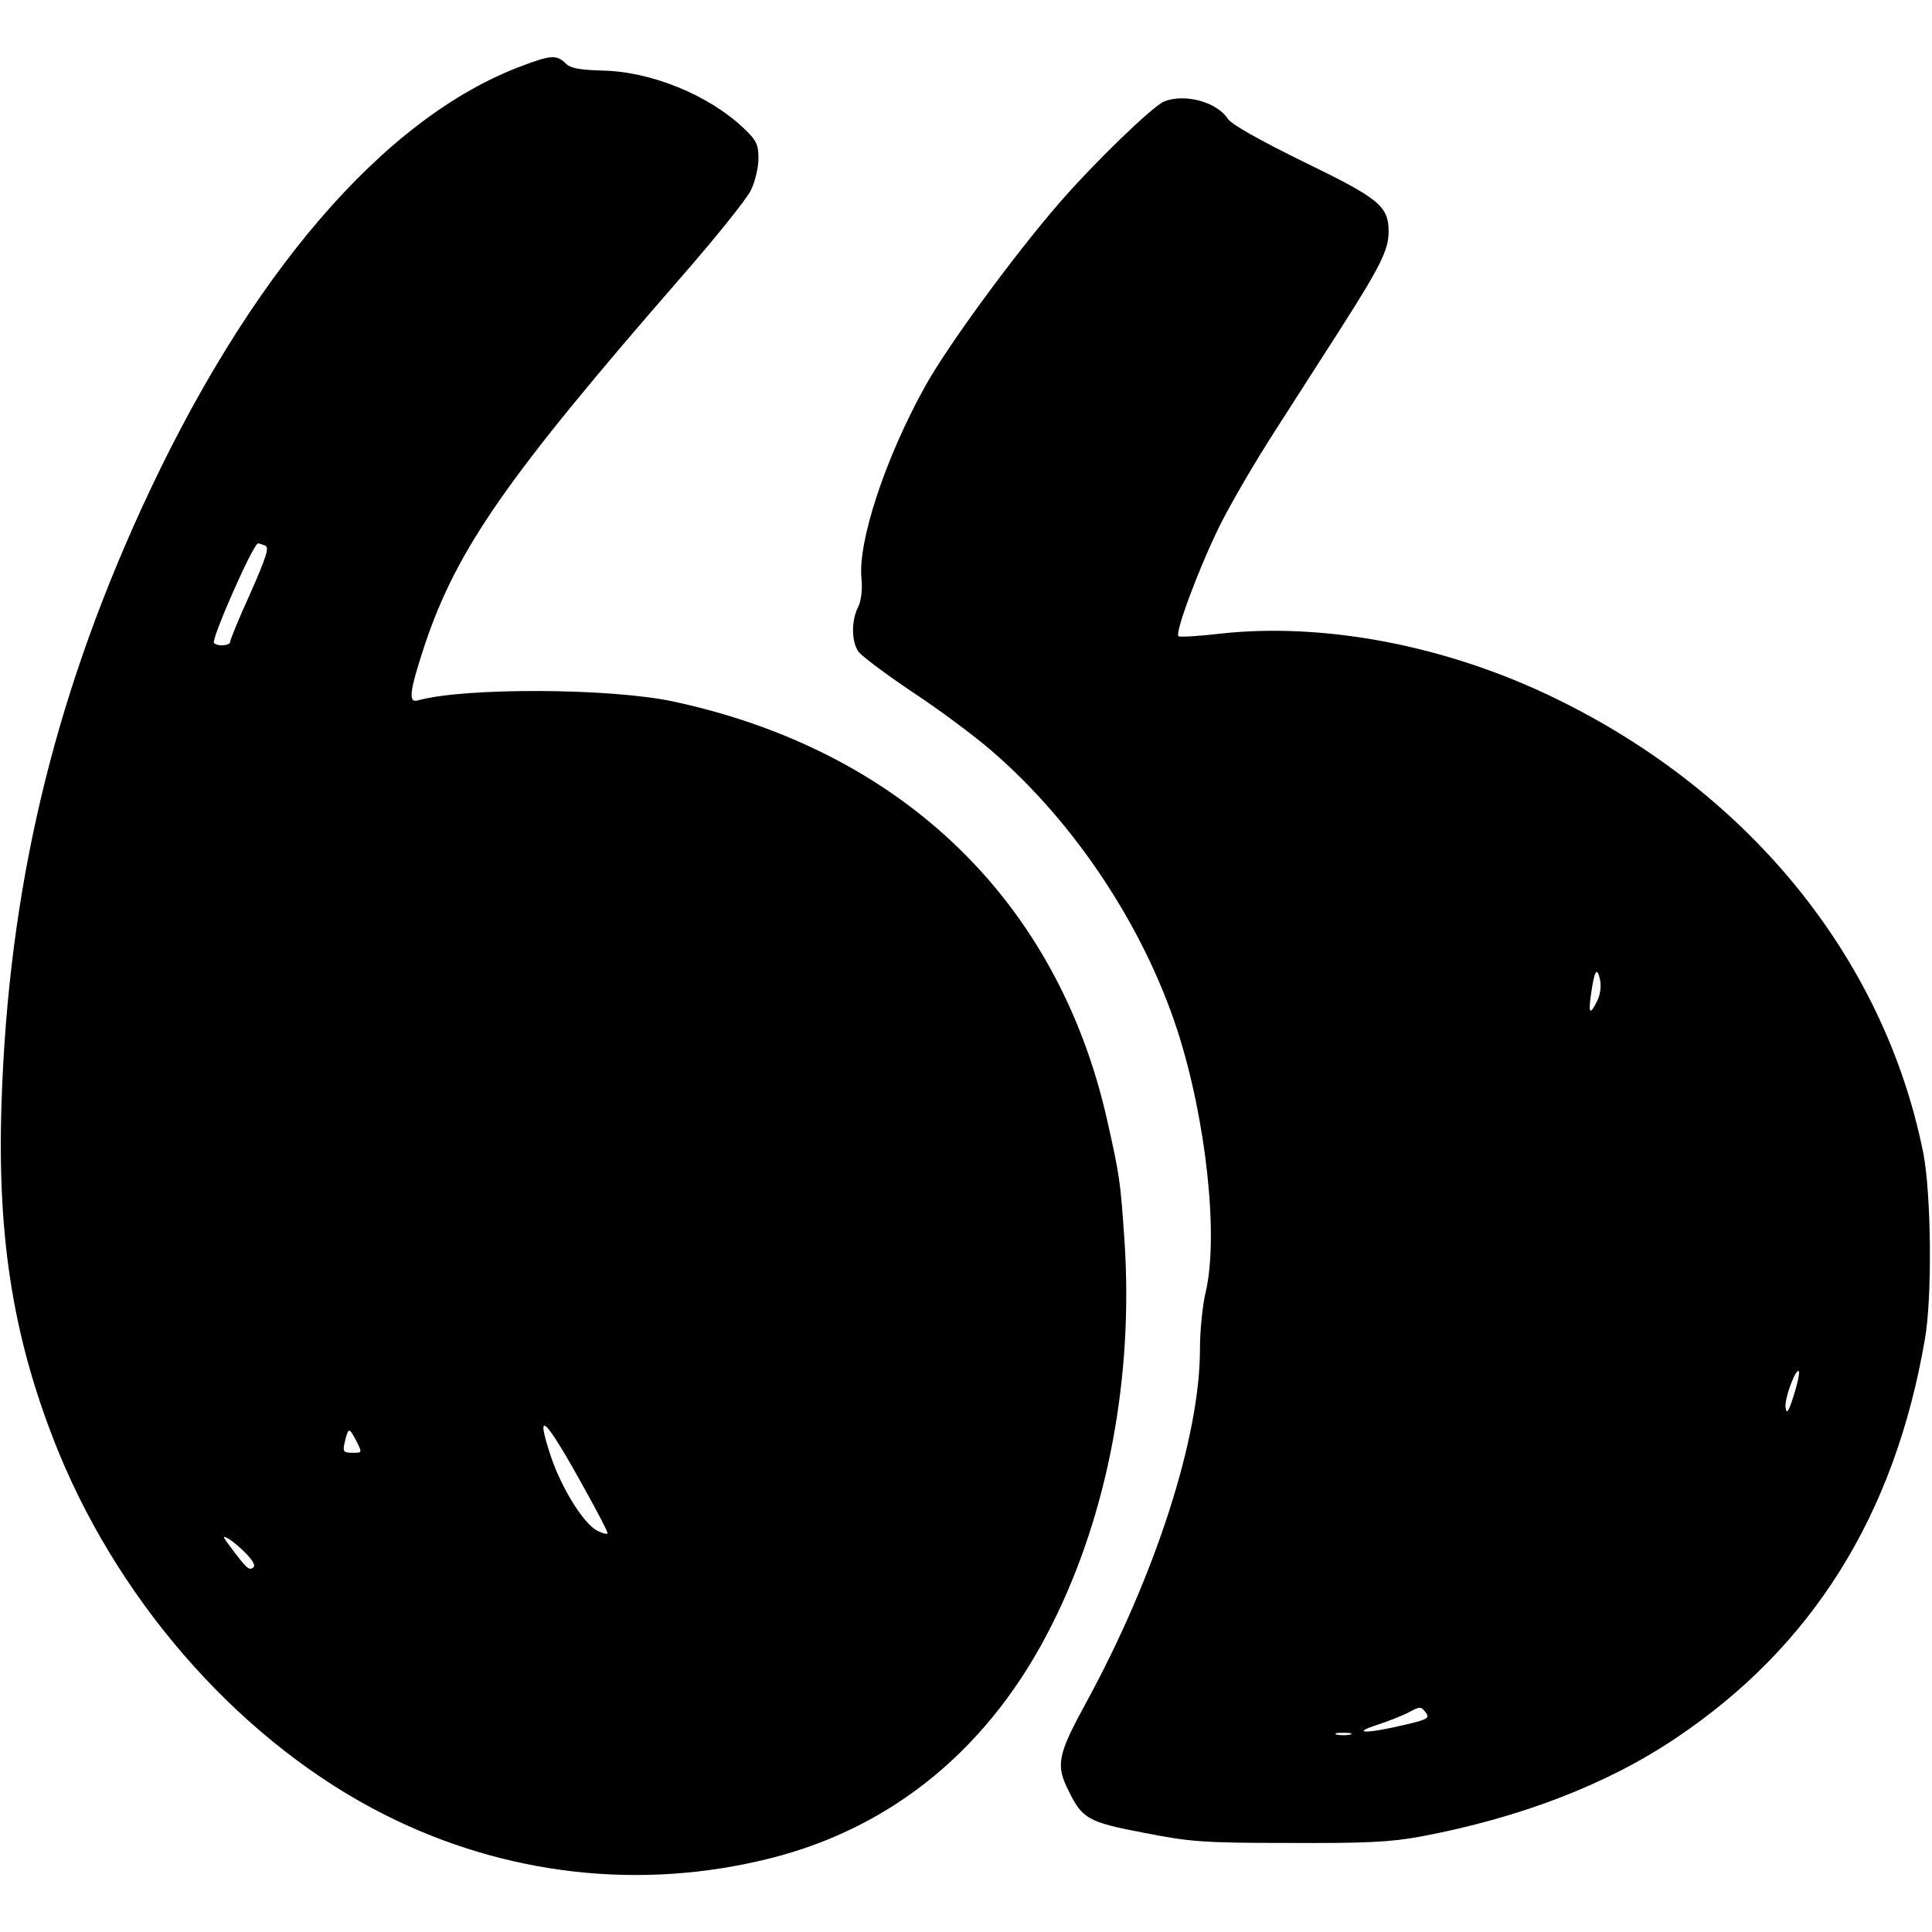
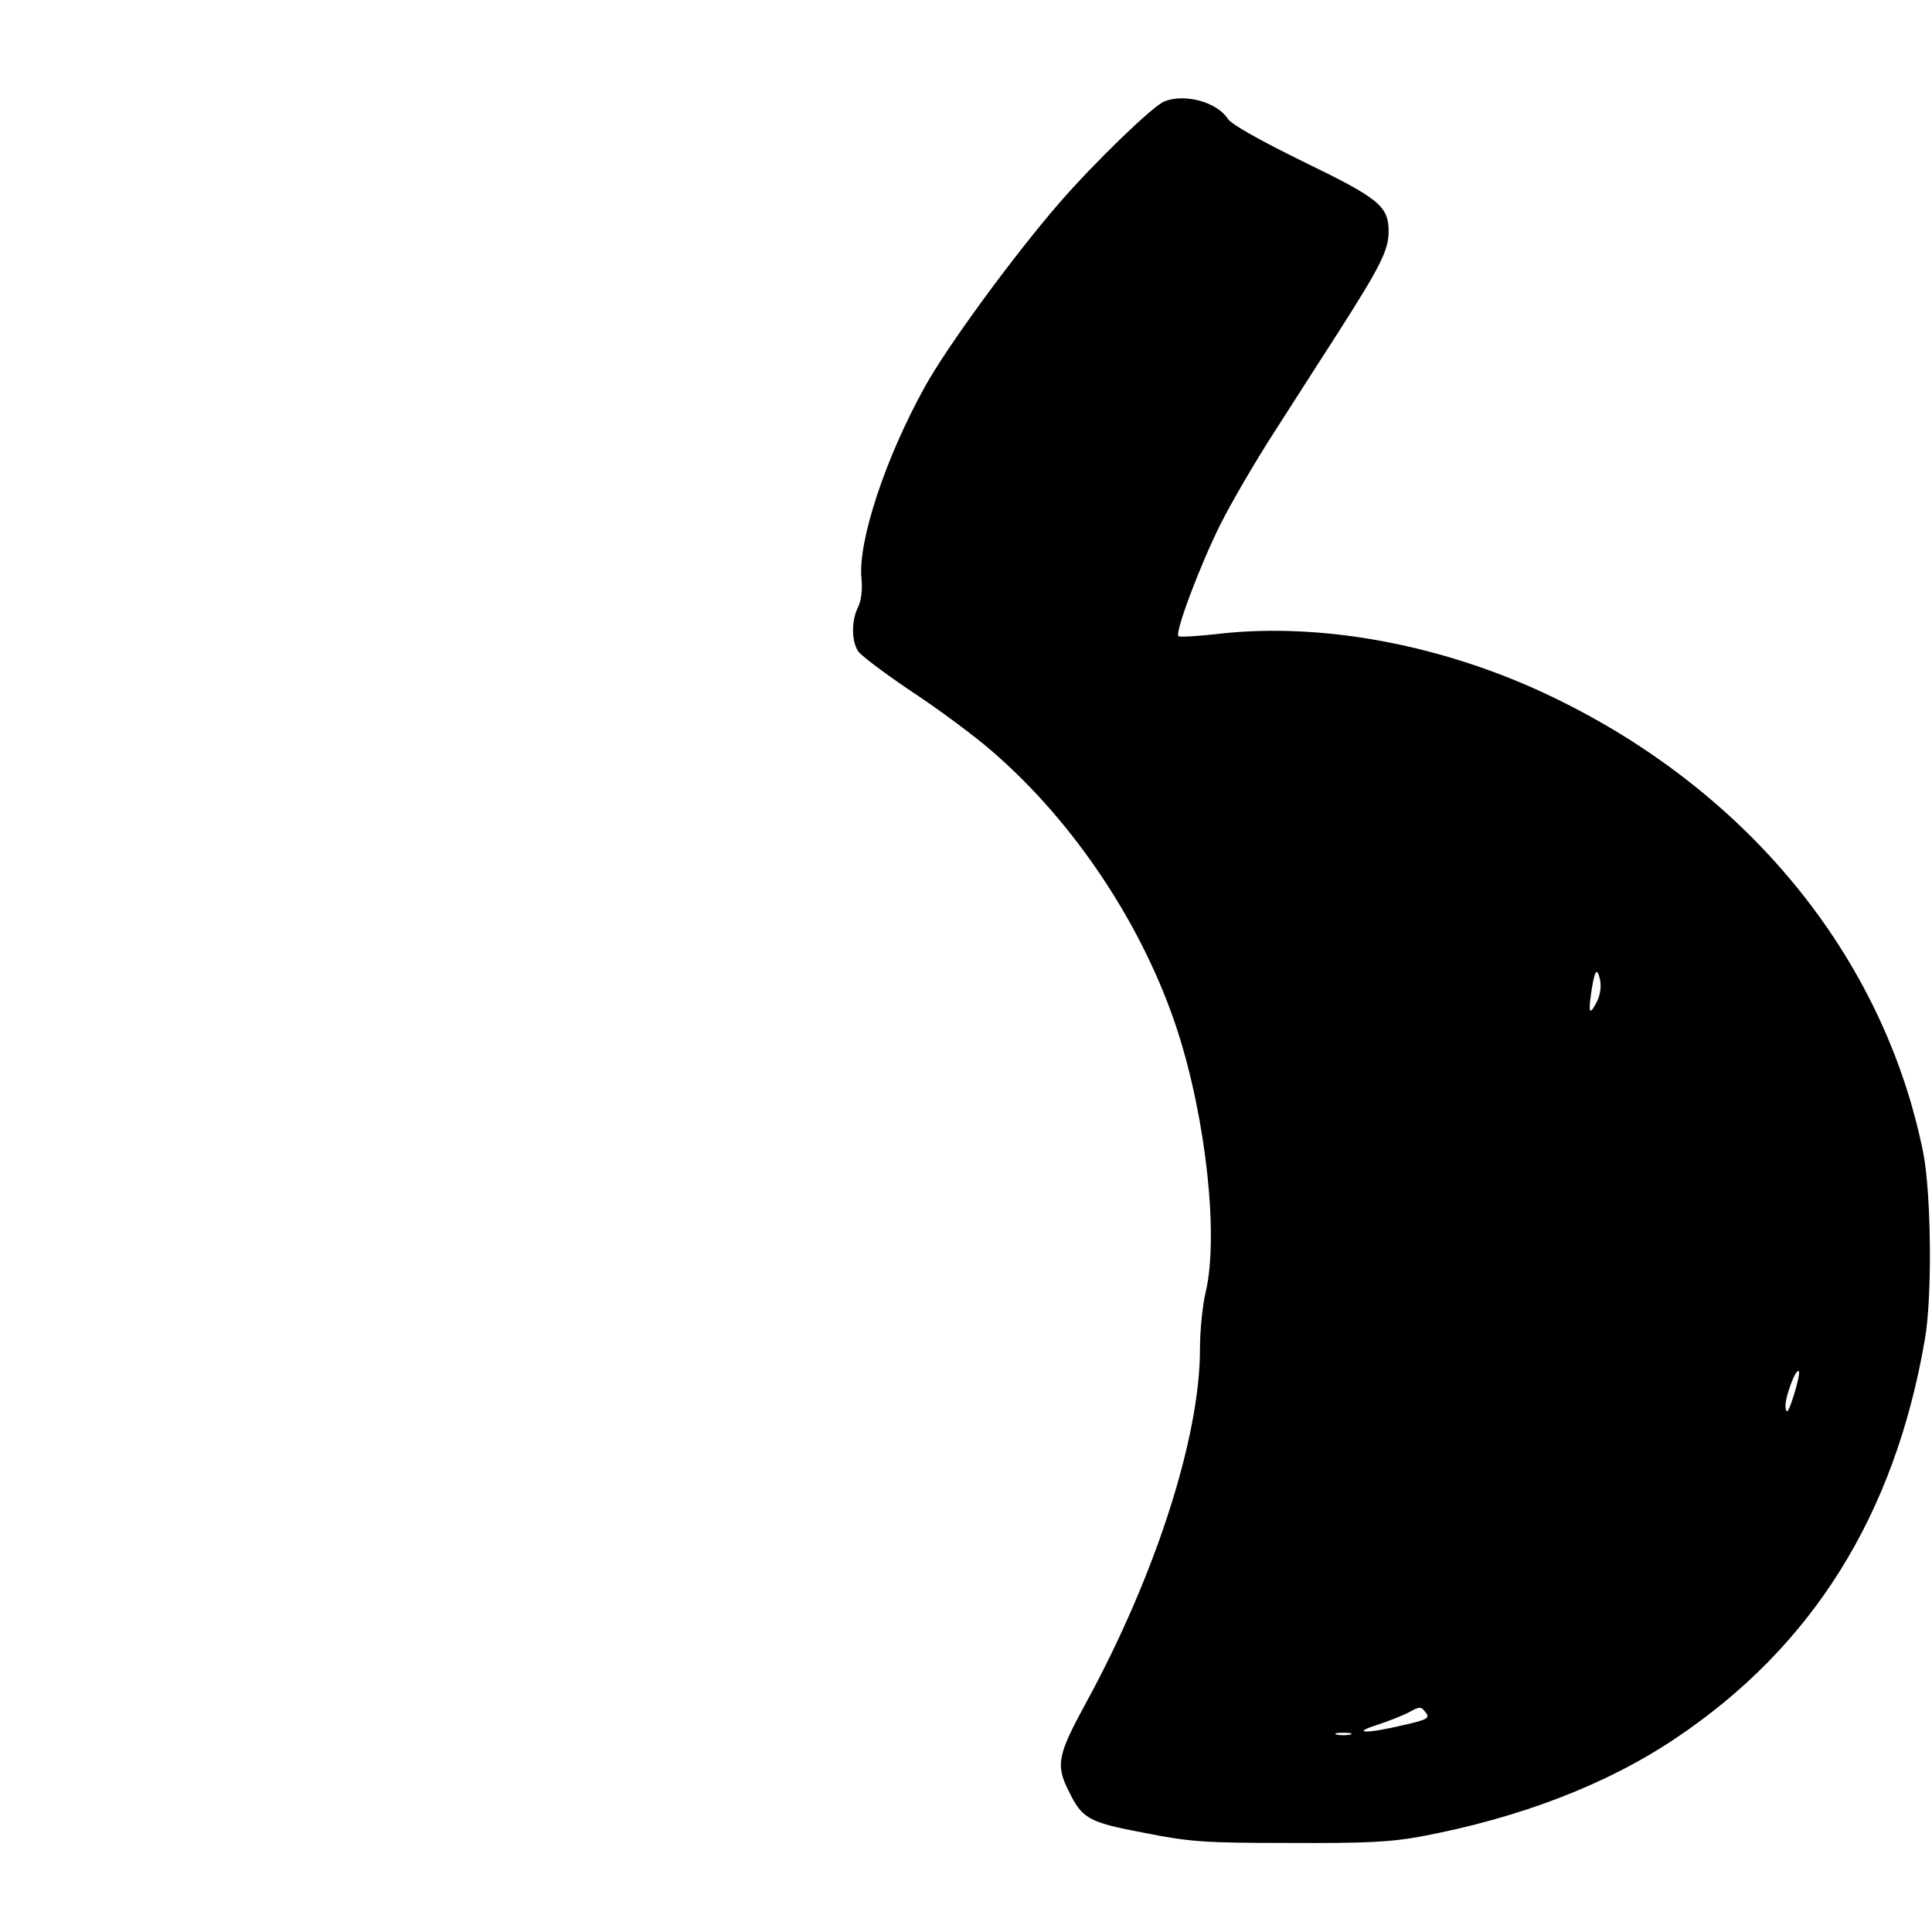
<svg xmlns="http://www.w3.org/2000/svg" preserveAspectRatio="xMidYMid meet" viewBox="0 0 512 512" height="512pt" width="512pt" version="1.0">
  <g stroke="none" fill="#000000" transform="translate(0,512) scale(0.1,-0.1)">
-     <path d="M1385 4946 c-367 -136 -728 -556 -1012 -1178 -234 -513 -351 -1009 -369 -1573 -12 -362 33 -633 152 -925 171 -415 495 -774 865 -960 318 -160 676 -201 1019 -115 328 82 587 296 749 622 147 293 215 655 191 1015 -11 162 -13 172 -46 320 -131 581 -544 979 -1150 1109 -168 36 -555 37 -676 3 -27 -8 -23 23 17 145 86 257 218 446 684 981 89 102 170 203 181 226 11 22 20 60 20 84 0 37 -5 48 -40 81 -92 87 -245 150 -375 152 -61 2 -84 6 -97 20 -23 22 -39 21 -113 -7z m-682 -1272 c11 -4 3 -30 -39 -125 -30 -66 -54 -124 -54 -130 0 -10 -33 -13 -43 -3 -8 9 104 264 117 264 3 0 11 -3 19 -6z m847 -2501 c33 -59 60 -111 60 -116 0 -4 -13 -1 -28 7 -35 18 -93 111 -121 193 -45 135 -18 110 89 -84z m-605 127 c15 -30 15 -30 -10 -30 -27 0 -28 3 -19 38 8 29 10 28 29 -8z m-292 -298 c19 -20 25 -32 17 -37 -11 -7 -17 -1 -62 59 -19 26 -19 27 -2 18 10 -6 32 -24 47 -40z" />
    <path d="M3085 4851 c-31 -13 -184 -161 -277 -268 -123 -142 -298 -381 -357 -488 -104 -187 -178 -410 -168 -508 3 -31 -1 -60 -9 -76 -18 -35 -18 -91 1 -118 9 -12 73 -60 143 -107 70 -46 164 -116 209 -155 220 -189 403 -465 493 -741 77 -238 110 -548 75 -695 -8 -33 -15 -101 -15 -151 0 -233 -118 -599 -301 -935 -76 -139 -82 -166 -47 -235 36 -74 52 -83 199 -111 122 -24 157 -27 384 -27 203 -1 269 2 350 17 261 49 492 137 675 260 362 242 581 591 661 1057 20 112 17 385 -4 494 -105 524 -472 970 -1002 1218 -278 130 -591 188 -859 159 -59 -7 -111 -10 -113 -7 -10 10 58 190 111 296 29 58 94 169 143 245 49 77 126 196 170 265 110 172 133 217 133 266 0 68 -25 88 -227 186 -114 56 -189 98 -199 113 -29 45 -115 68 -169 46z m1148 -2383 c-19 -39 -24 -35 -17 15 9 64 16 77 24 42 4 -18 1 -41 -7 -57z m521 -1045 c-14 -44 -19 -52 -22 -34 -4 23 27 106 35 97 3 -3 -3 -31 -13 -63z m-1036 -875 c-97 -23 -140 -22 -68 1 30 10 69 25 85 34 28 15 31 15 43 -1 12 -15 6 -19 -60 -34z m-140 -25 c-10 -2 -26 -2 -35 0 -10 3 -2 5 17 5 19 0 27 -2 18 -5z" />
  </g>
</svg>